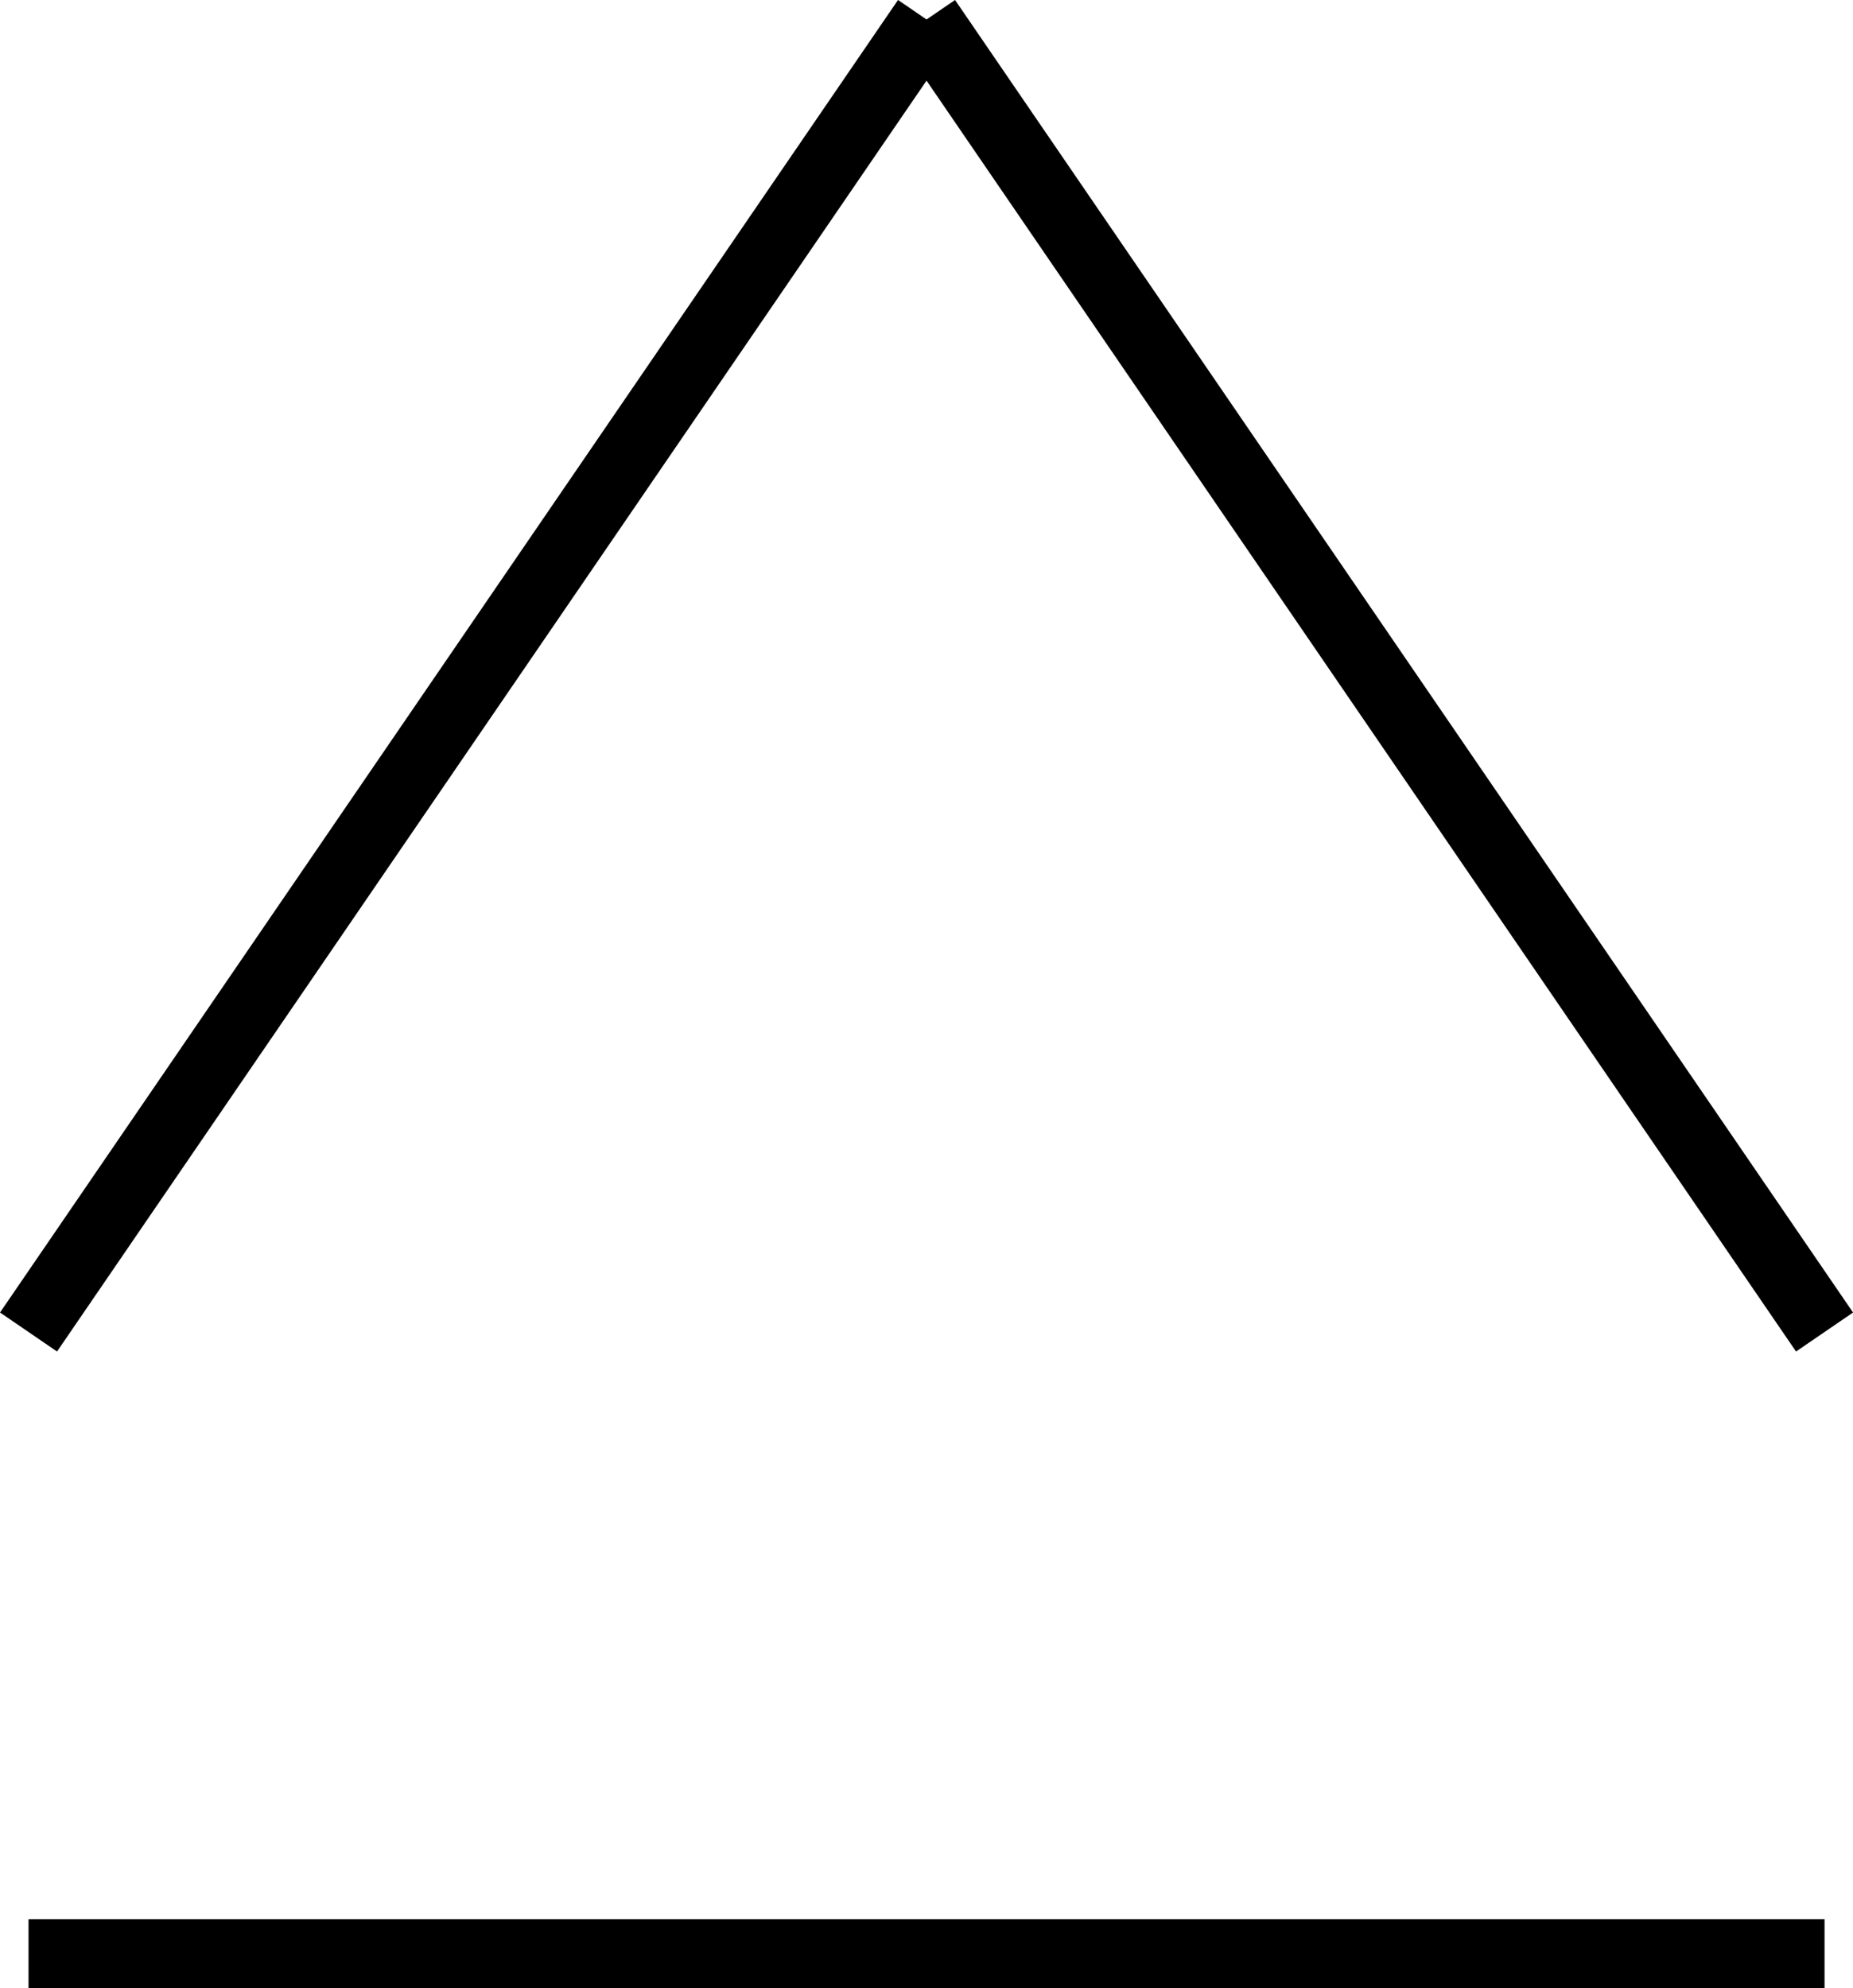
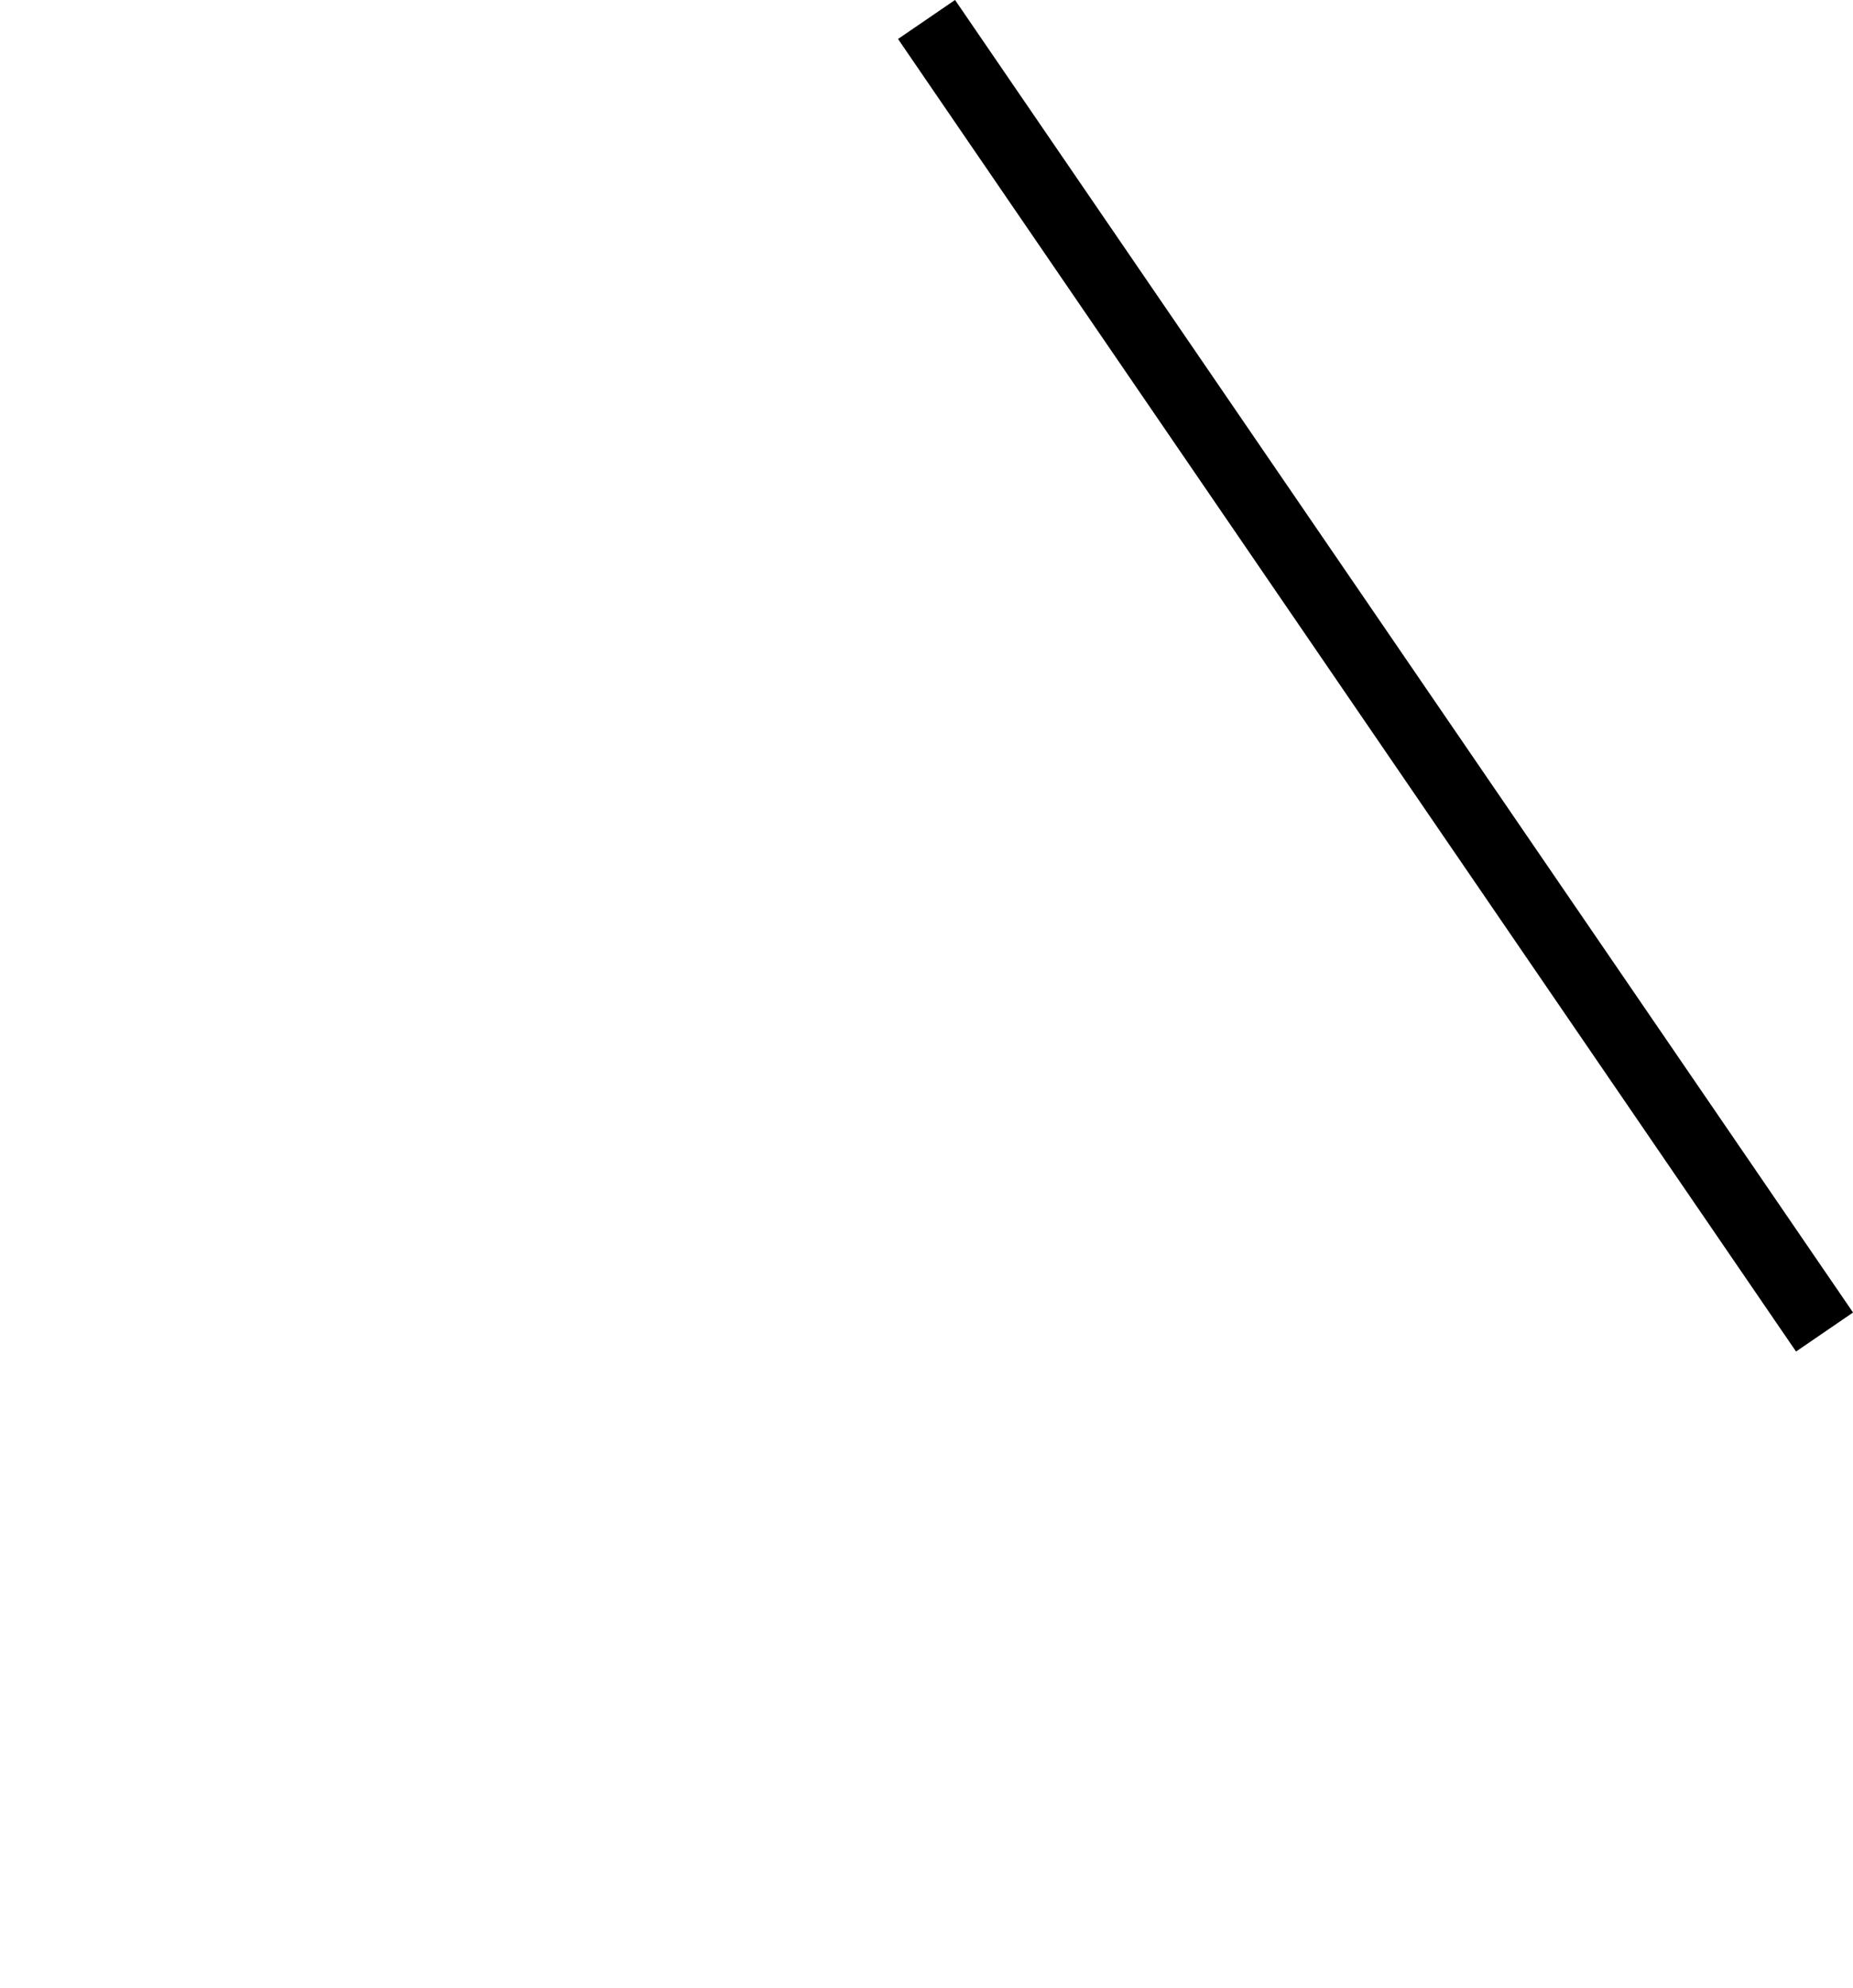
<svg xmlns="http://www.w3.org/2000/svg" width="26.825" height="28.782" viewBox="0 0 26.825 28.782">
  <g id="グループ_40" data-name="グループ 40" transform="translate(-328.087 -2855.218)">
-     <line id="線_128" data-name="線 128" y1="19" x2="13" transform="translate(328.5 2855.5)" fill="none" stroke="#000" stroke-width="1" />
    <line id="線_129" data-name="線 129" x1="13" y1="19" transform="translate(341.5 2855.5)" fill="none" stroke="#000" stroke-width="1" />
-     <line id="線_130" data-name="線 130" x1="26" transform="translate(328.5 2883.5)" fill="none" stroke="#000" stroke-width="1" />
  </g>
</svg>